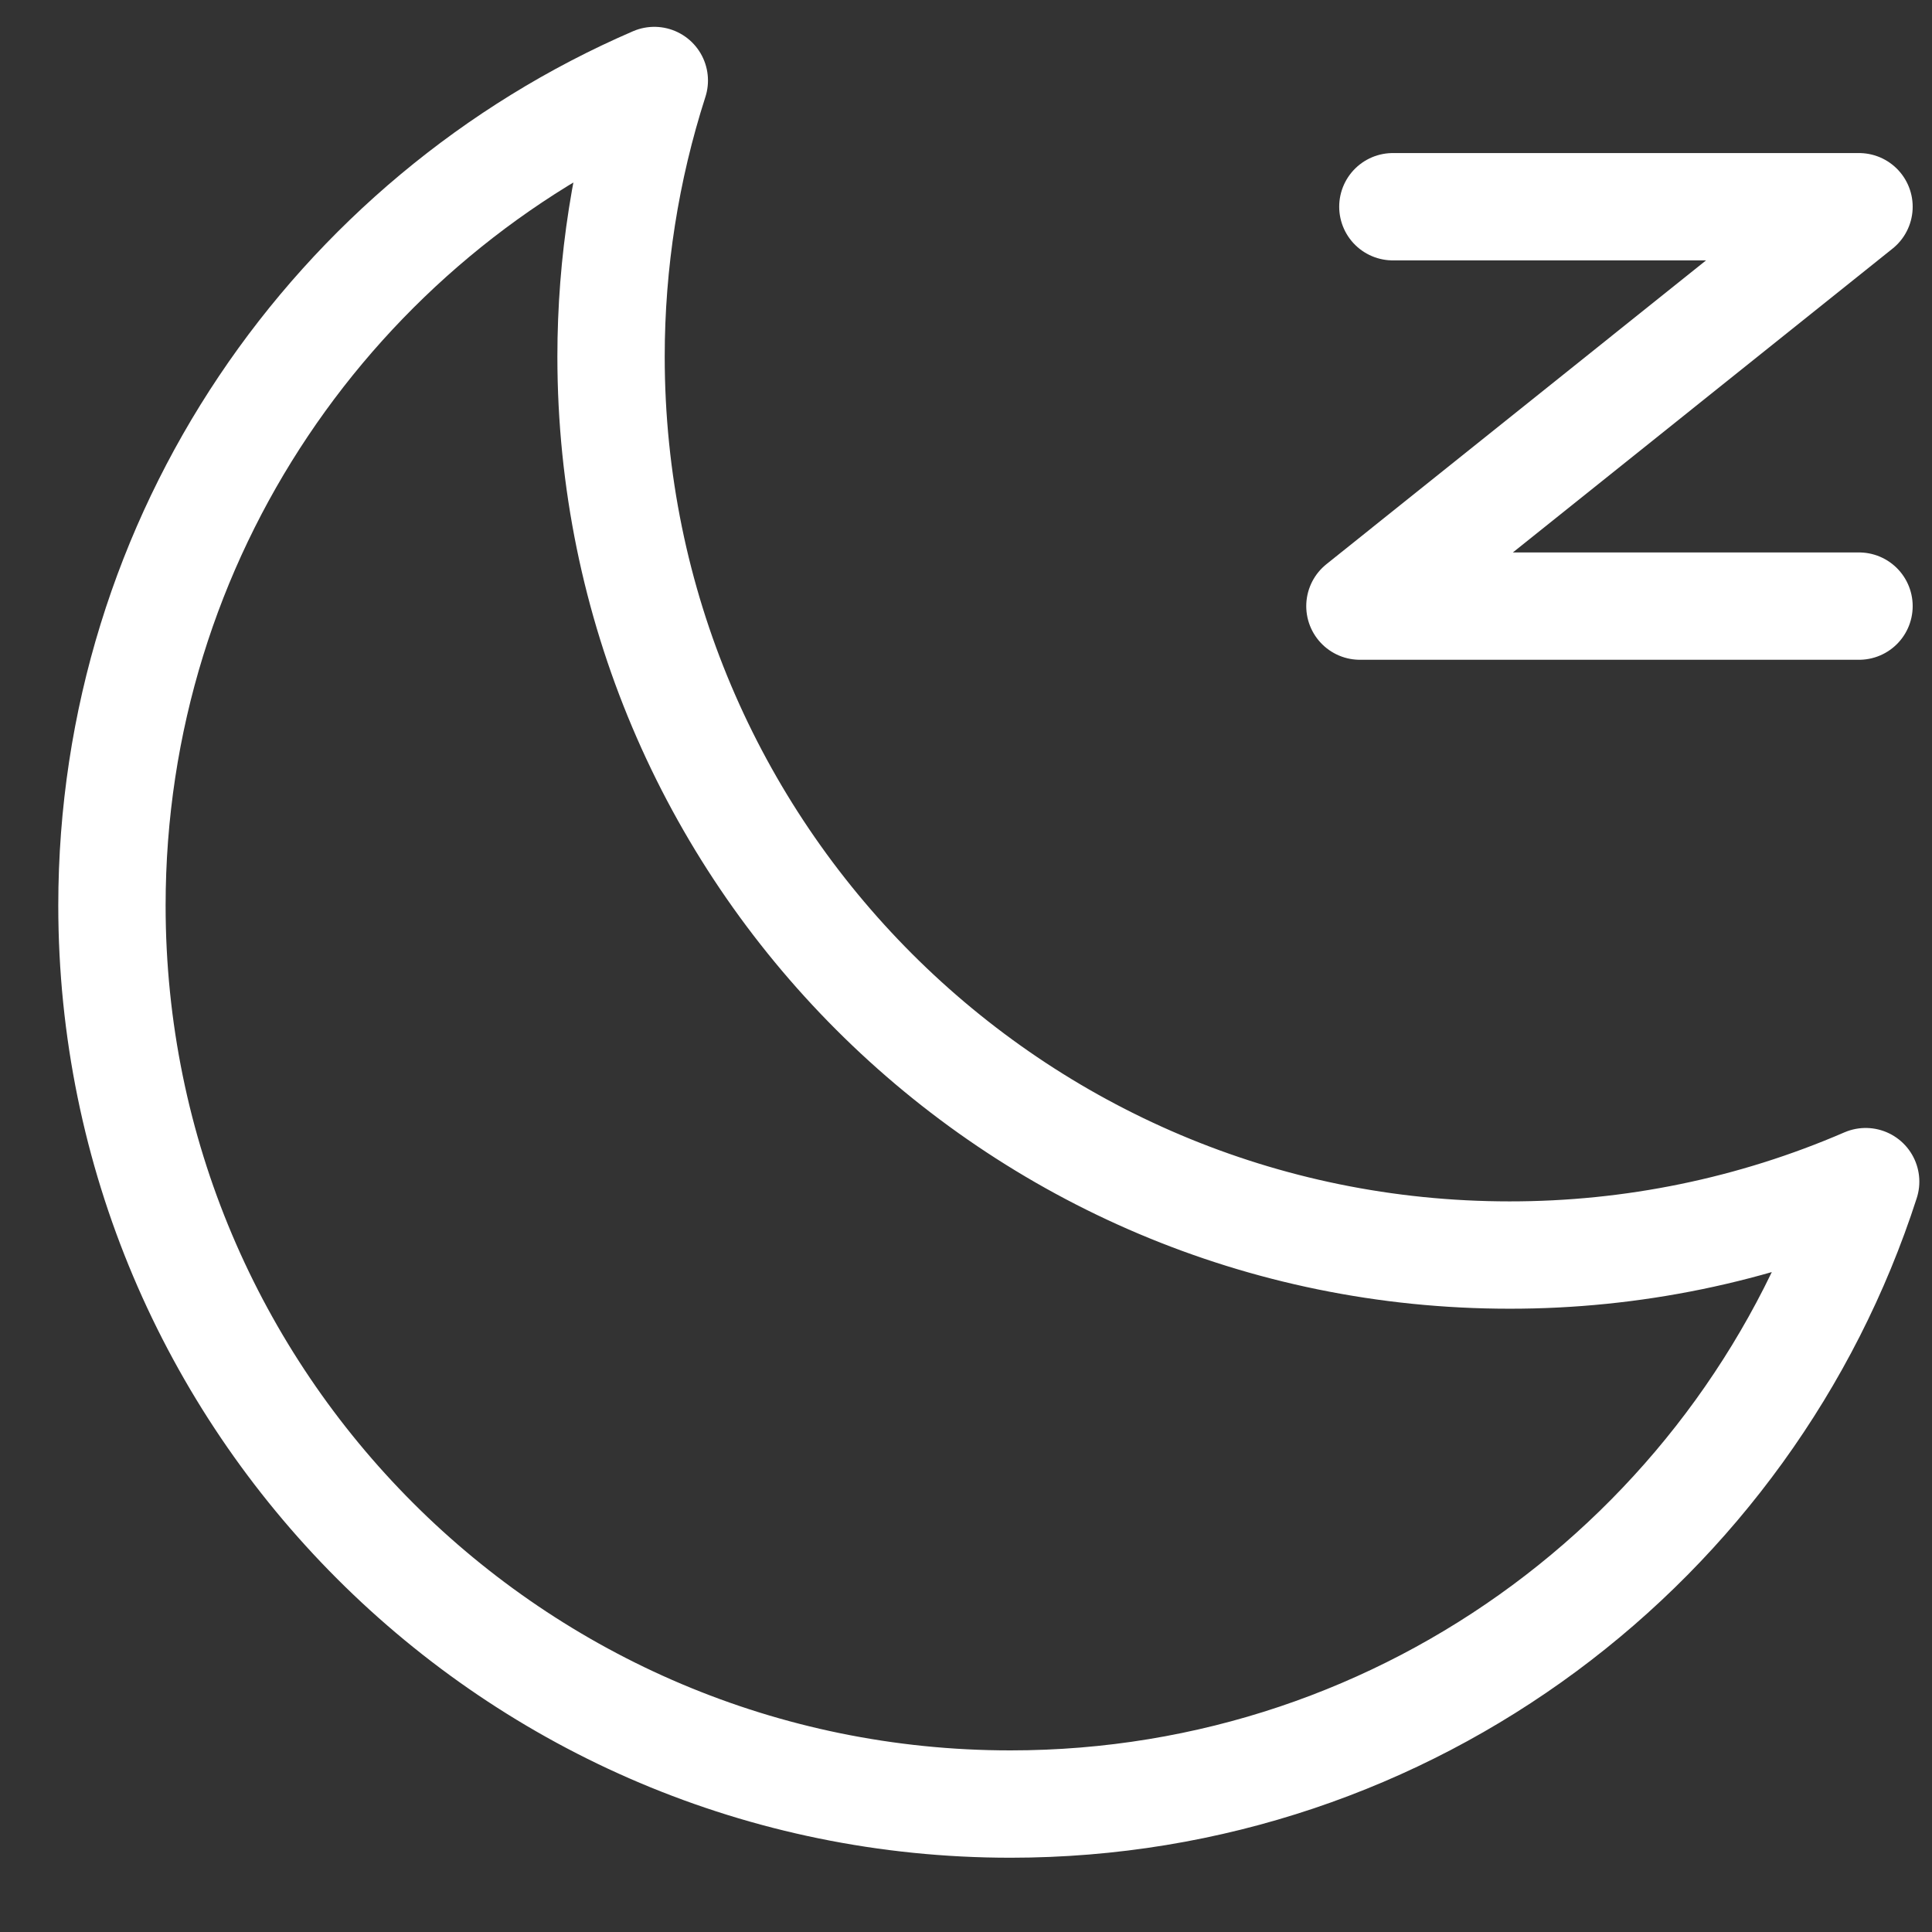
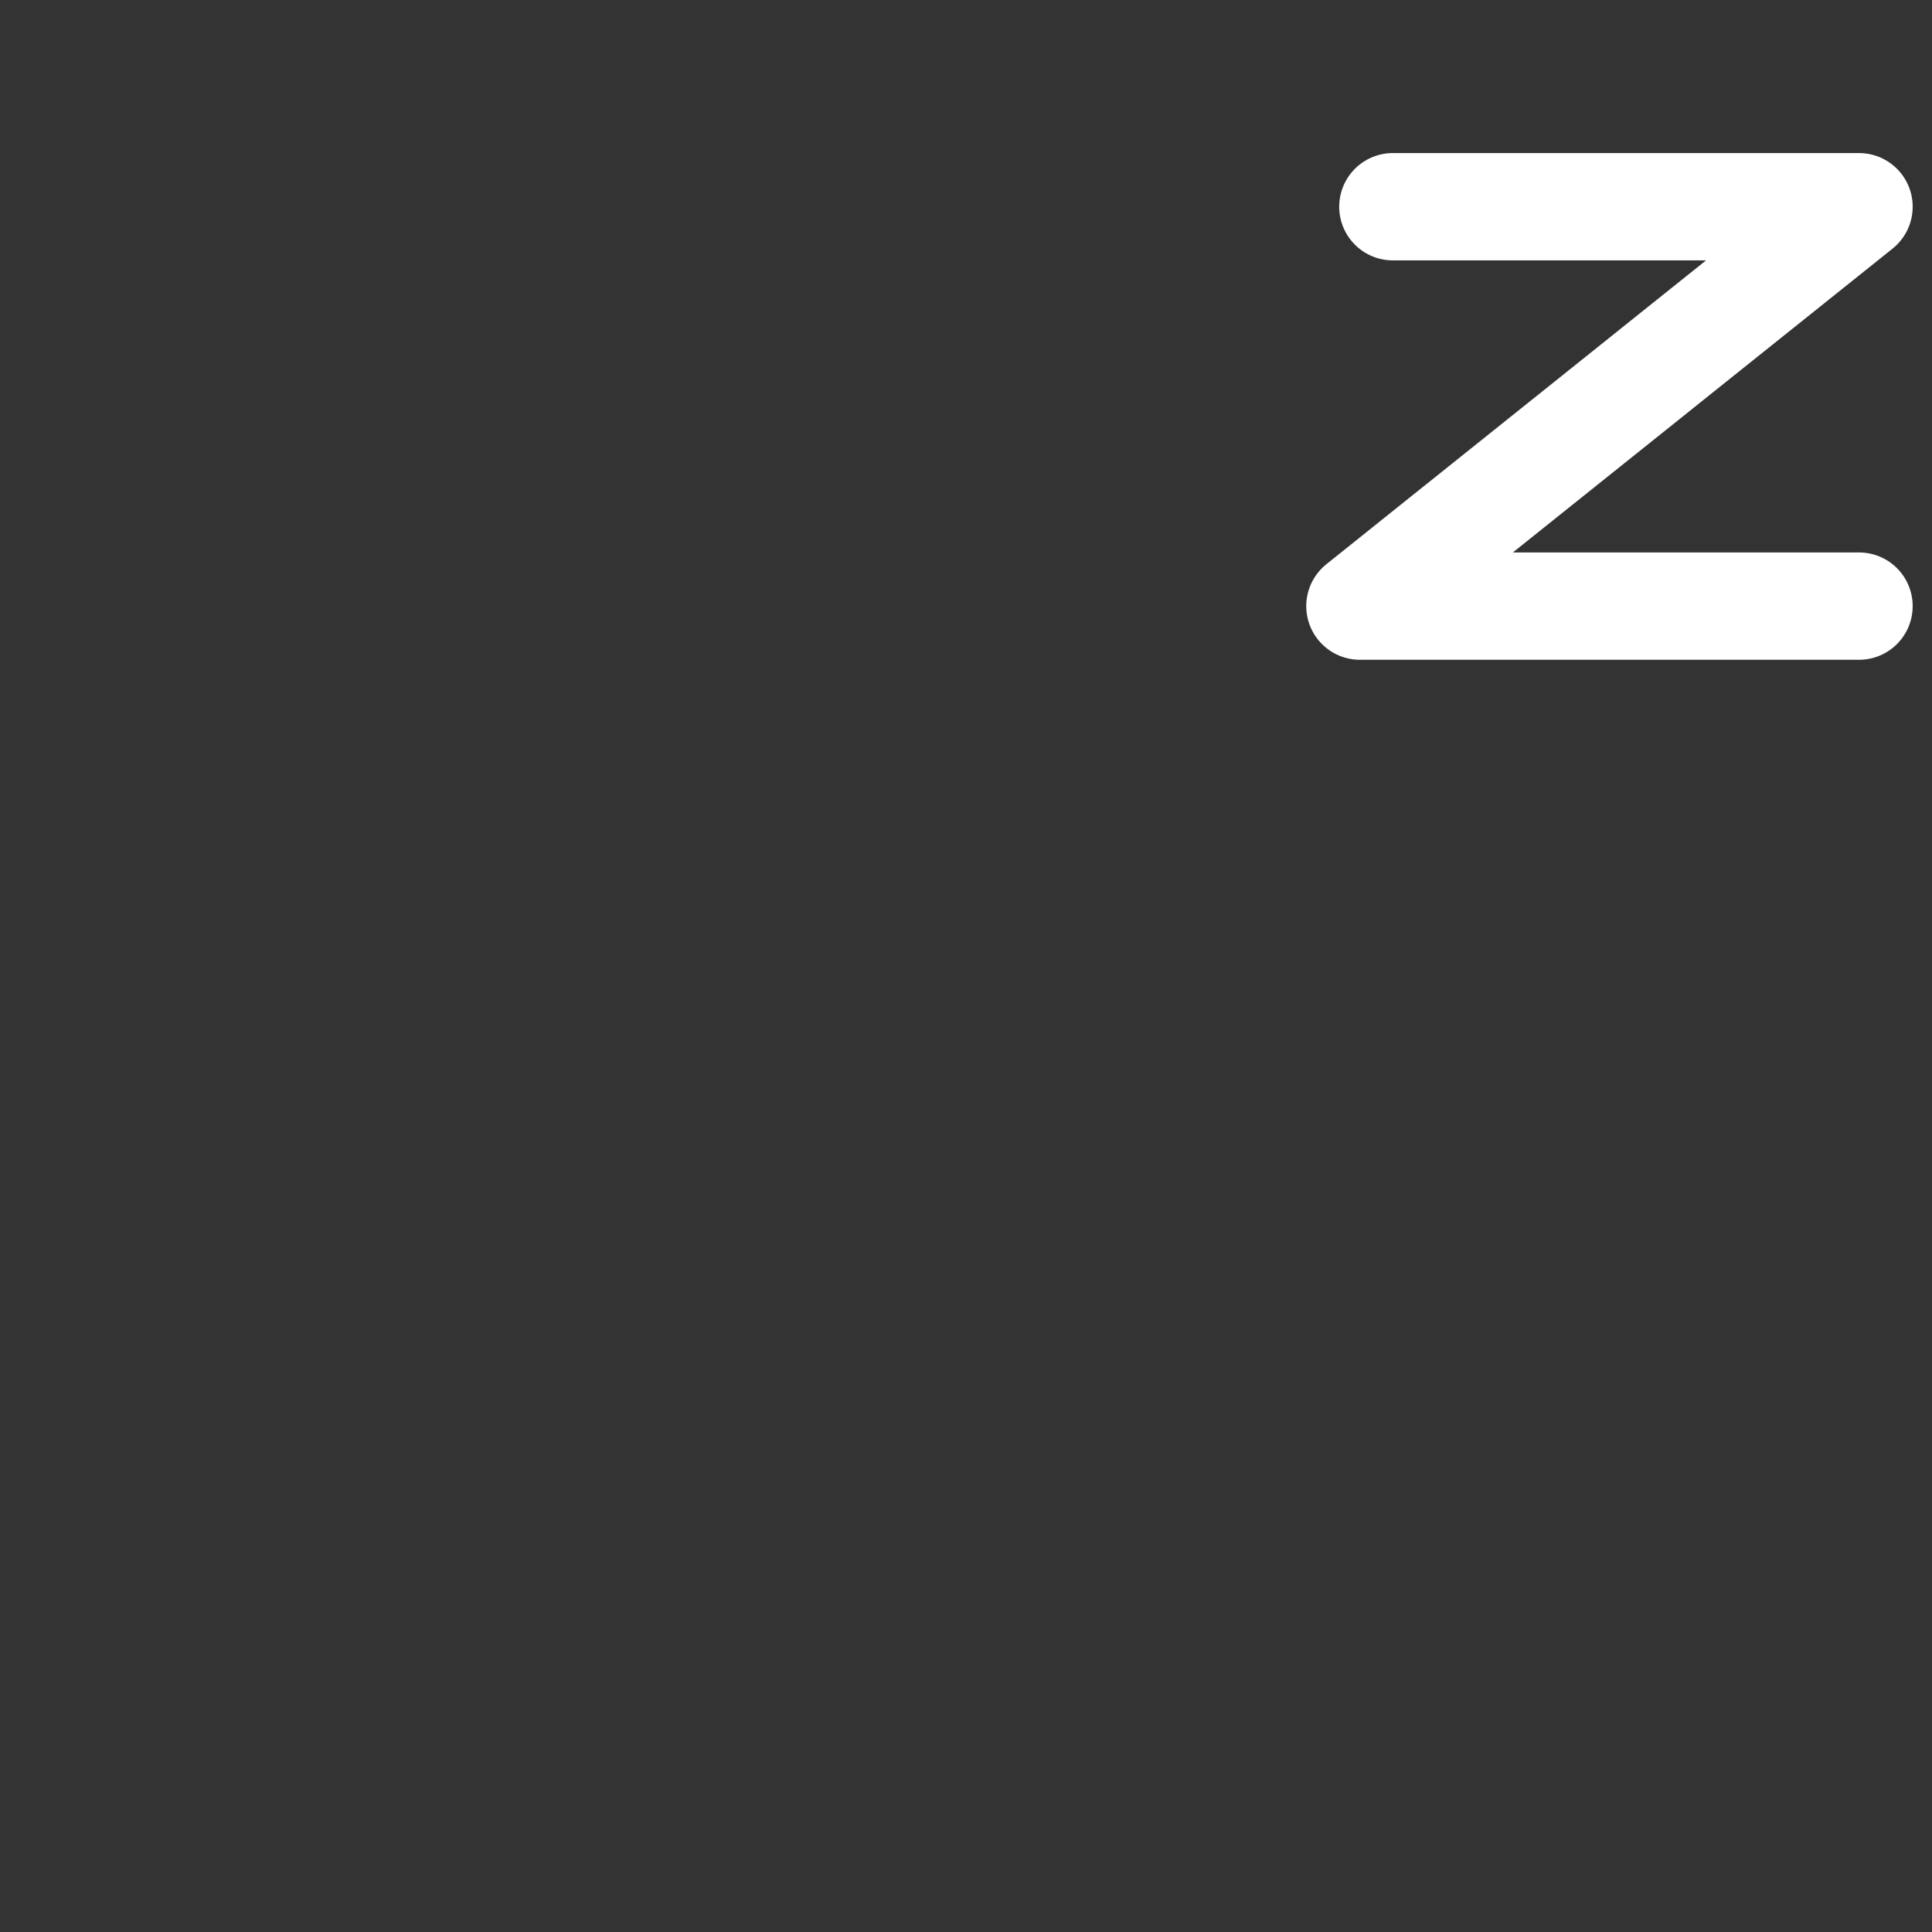
<svg xmlns="http://www.w3.org/2000/svg" width="18" height="18" viewBox="0 0 18 18" fill="none">
  <rect x="0" y="0" width="18" height="18" fill="#333333" stroke="none" />
-   <path d="M6.096 0.75C5.829 1.581 5.693 2.449 5.693 3.322C5.693 7.945 9.441 11.693 14.064 11.693C15.205 11.694 16.335 11.462 17.382 11.009C16.297 14.374 13.14 16.808 9.414 16.808C4.791 16.808 1.043 13.06 1.043 8.437C1.043 4.993 3.123 2.034 6.096 0.75Z" stroke="white" stroke-linejoin="round" />
  <path d="M12.977 1.926H17.32L12.67 5.647H17.32" stroke="white" stroke-linecap="round" stroke-linejoin="round" />
</svg>